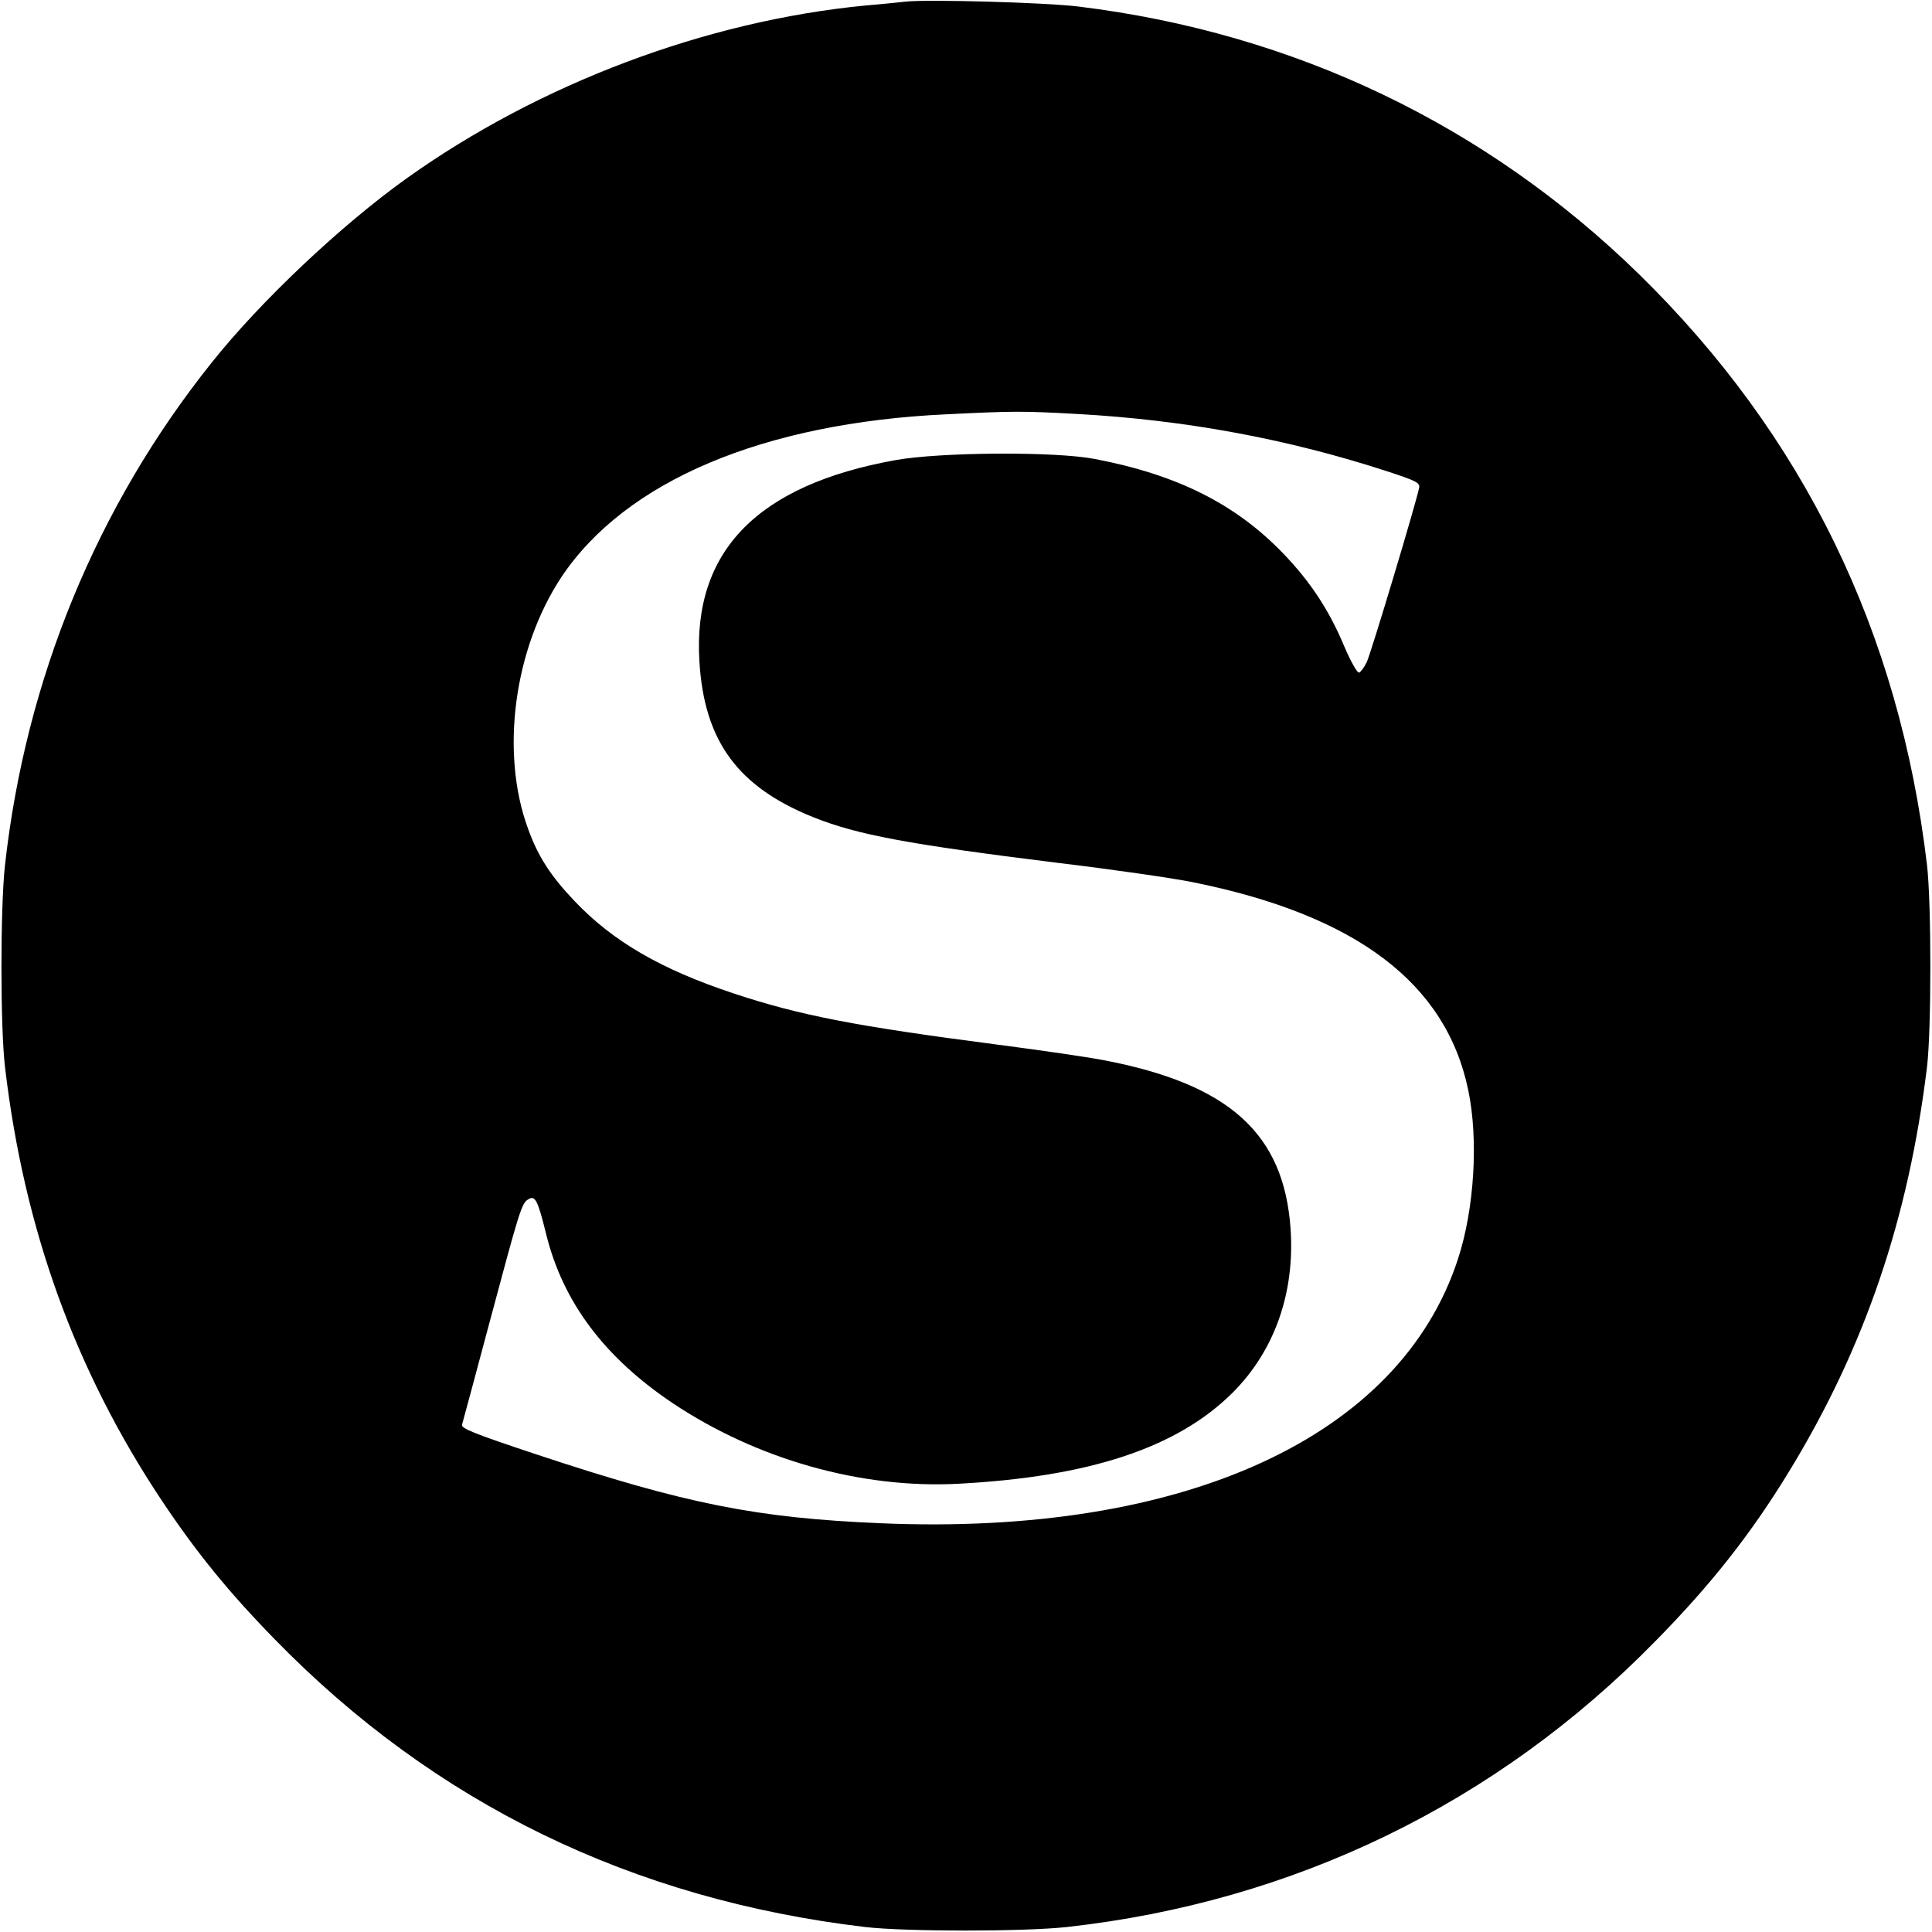
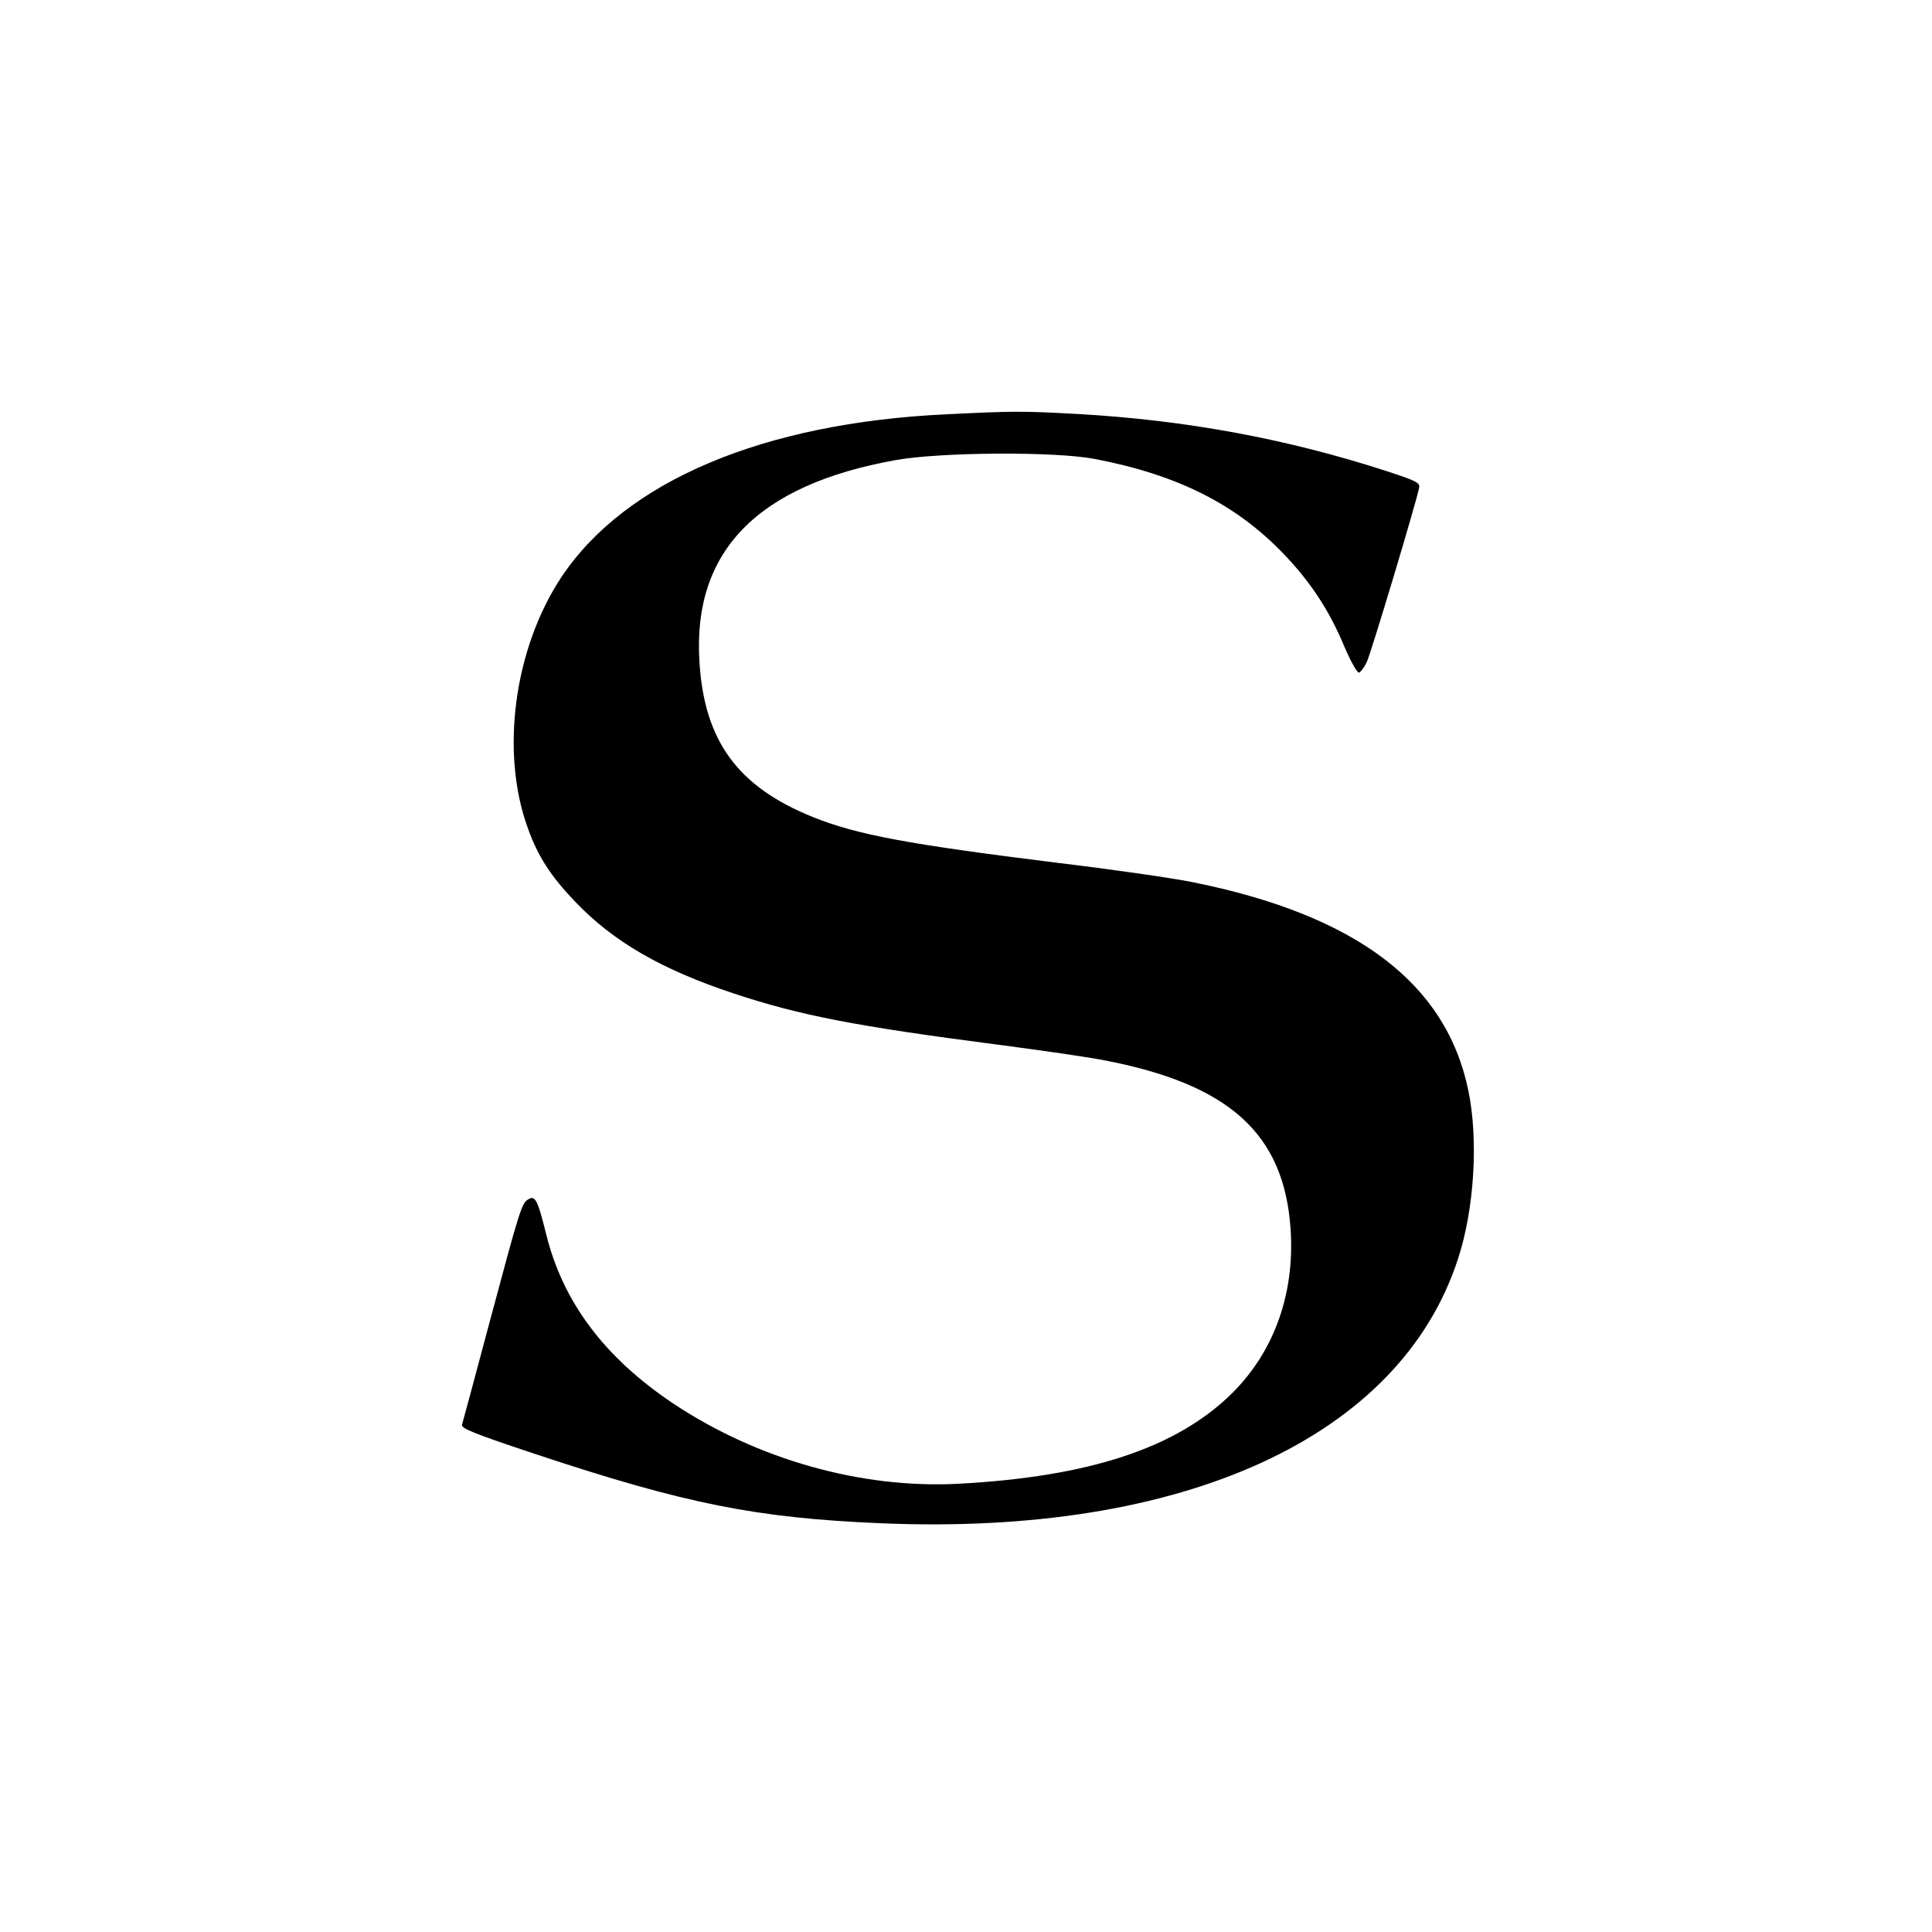
<svg xmlns="http://www.w3.org/2000/svg" version="1.0" width="700pt" height="700pt" viewBox="0 0 700 700" preserveAspectRatio="xMidYMid meet">
  <g transform="translate(0,700) scale(0.1,-0.1)" fill="#000000" stroke="none">
-     <path d="M3280 6994 c-19 -2 -84 -9 -145 -14 -578 -56 -1180 -283 -1660 -625 -237 -169 -531 -446 -709 -670 -416 -521 -673 -1147 -748 -1820 -17 -154 -17 -585 0 -730 69 -588 254 -1099 567 -1570 126 -189 242 -332 410 -504 580 -595 1295 -943 2140 -1043 145 -17 576 -17 730 0 822 91 1556 447 2131 1034 203 206 348 390 487 618 274 449 432 915 499 1465 16 135 16 591 0 730 -100 846 -447 1557 -1043 2141 -555 542 -1249 874 -2029 970 -117 15 -553 27 -630 18z m625 -1494 c391 -22 760 -90 1122 -208 101 -33 118 -41 115 -58 -8 -46 -175 -602 -190 -633 -9 -19 -22 -36 -28 -38 -6 -2 -30 40 -53 94 -55 132 -123 235 -221 337 -173 180 -385 286 -683 343 -144 28 -560 25 -722 -4 -501 -90 -735 -330 -711 -728 17 -290 139 -456 413 -566 160 -64 344 -98 883 -165 201 -24 421 -56 490 -70 593 -119 920 -366 1000 -755 37 -178 22 -428 -37 -609 -209 -646 -992 -1006 -2092 -959 -450 19 -707 70 -1249 250 -226 75 -272 94 -268 107 3 10 48 177 100 372 108 404 116 430 139 444 26 17 35 -1 66 -126 61 -247 212 -447 460 -613 305 -203 681 -309 1031 -291 477 25 795 130 996 330 152 152 226 362 210 594 -24 345 -222 524 -678 611 -57 11 -229 36 -383 56 -516 67 -717 106 -958 186 -262 87 -436 188 -574 333 -87 91 -134 163 -170 264 -101 275 -51 651 121 911 232 348 731 559 1396 590 242 12 277 12 475 1z" />
+     <path d="M3280 6994 z m625 -1494 c391 -22 760 -90 1122 -208 101 -33 118 -41 115 -58 -8 -46 -175 -602 -190 -633 -9 -19 -22 -36 -28 -38 -6 -2 -30 40 -53 94 -55 132 -123 235 -221 337 -173 180 -385 286 -683 343 -144 28 -560 25 -722 -4 -501 -90 -735 -330 -711 -728 17 -290 139 -456 413 -566 160 -64 344 -98 883 -165 201 -24 421 -56 490 -70 593 -119 920 -366 1000 -755 37 -178 22 -428 -37 -609 -209 -646 -992 -1006 -2092 -959 -450 19 -707 70 -1249 250 -226 75 -272 94 -268 107 3 10 48 177 100 372 108 404 116 430 139 444 26 17 35 -1 66 -126 61 -247 212 -447 460 -613 305 -203 681 -309 1031 -291 477 25 795 130 996 330 152 152 226 362 210 594 -24 345 -222 524 -678 611 -57 11 -229 36 -383 56 -516 67 -717 106 -958 186 -262 87 -436 188 -574 333 -87 91 -134 163 -170 264 -101 275 -51 651 121 911 232 348 731 559 1396 590 242 12 277 12 475 1z" />
  </g>
</svg>